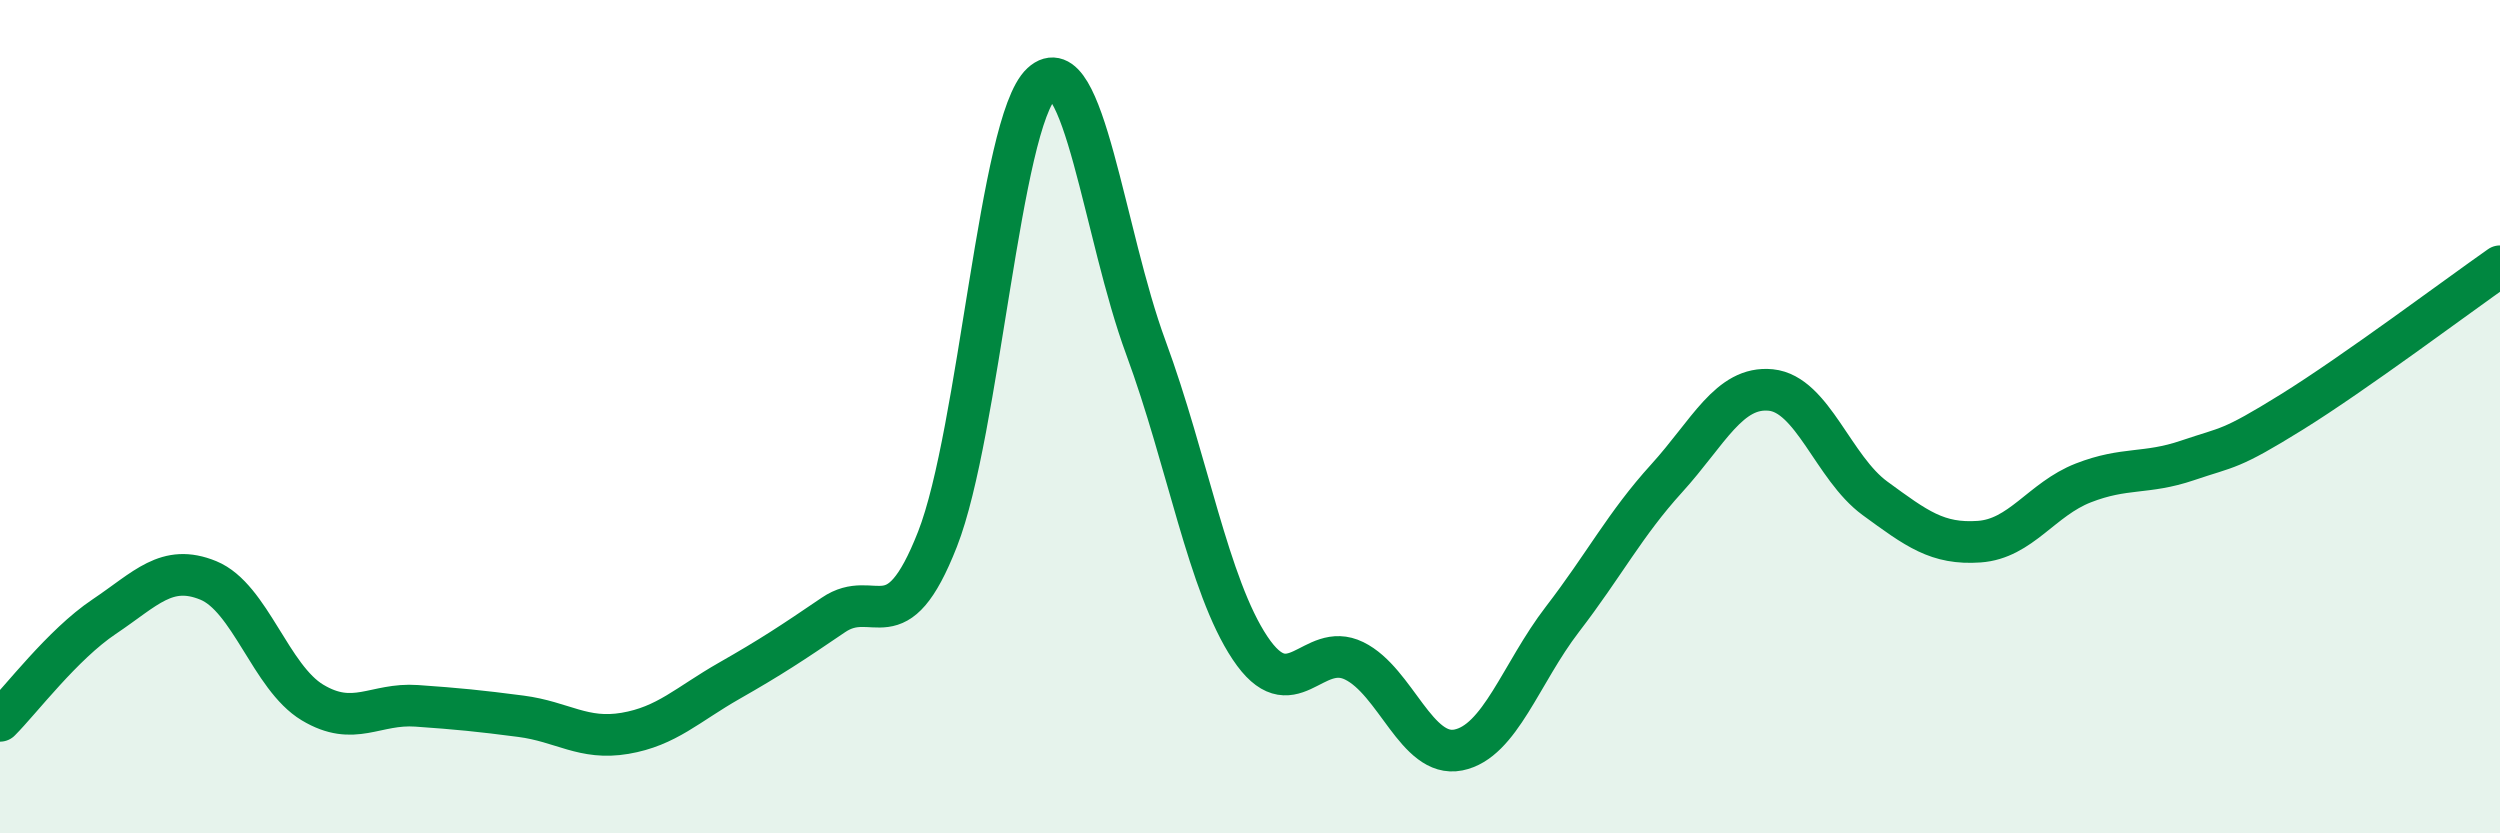
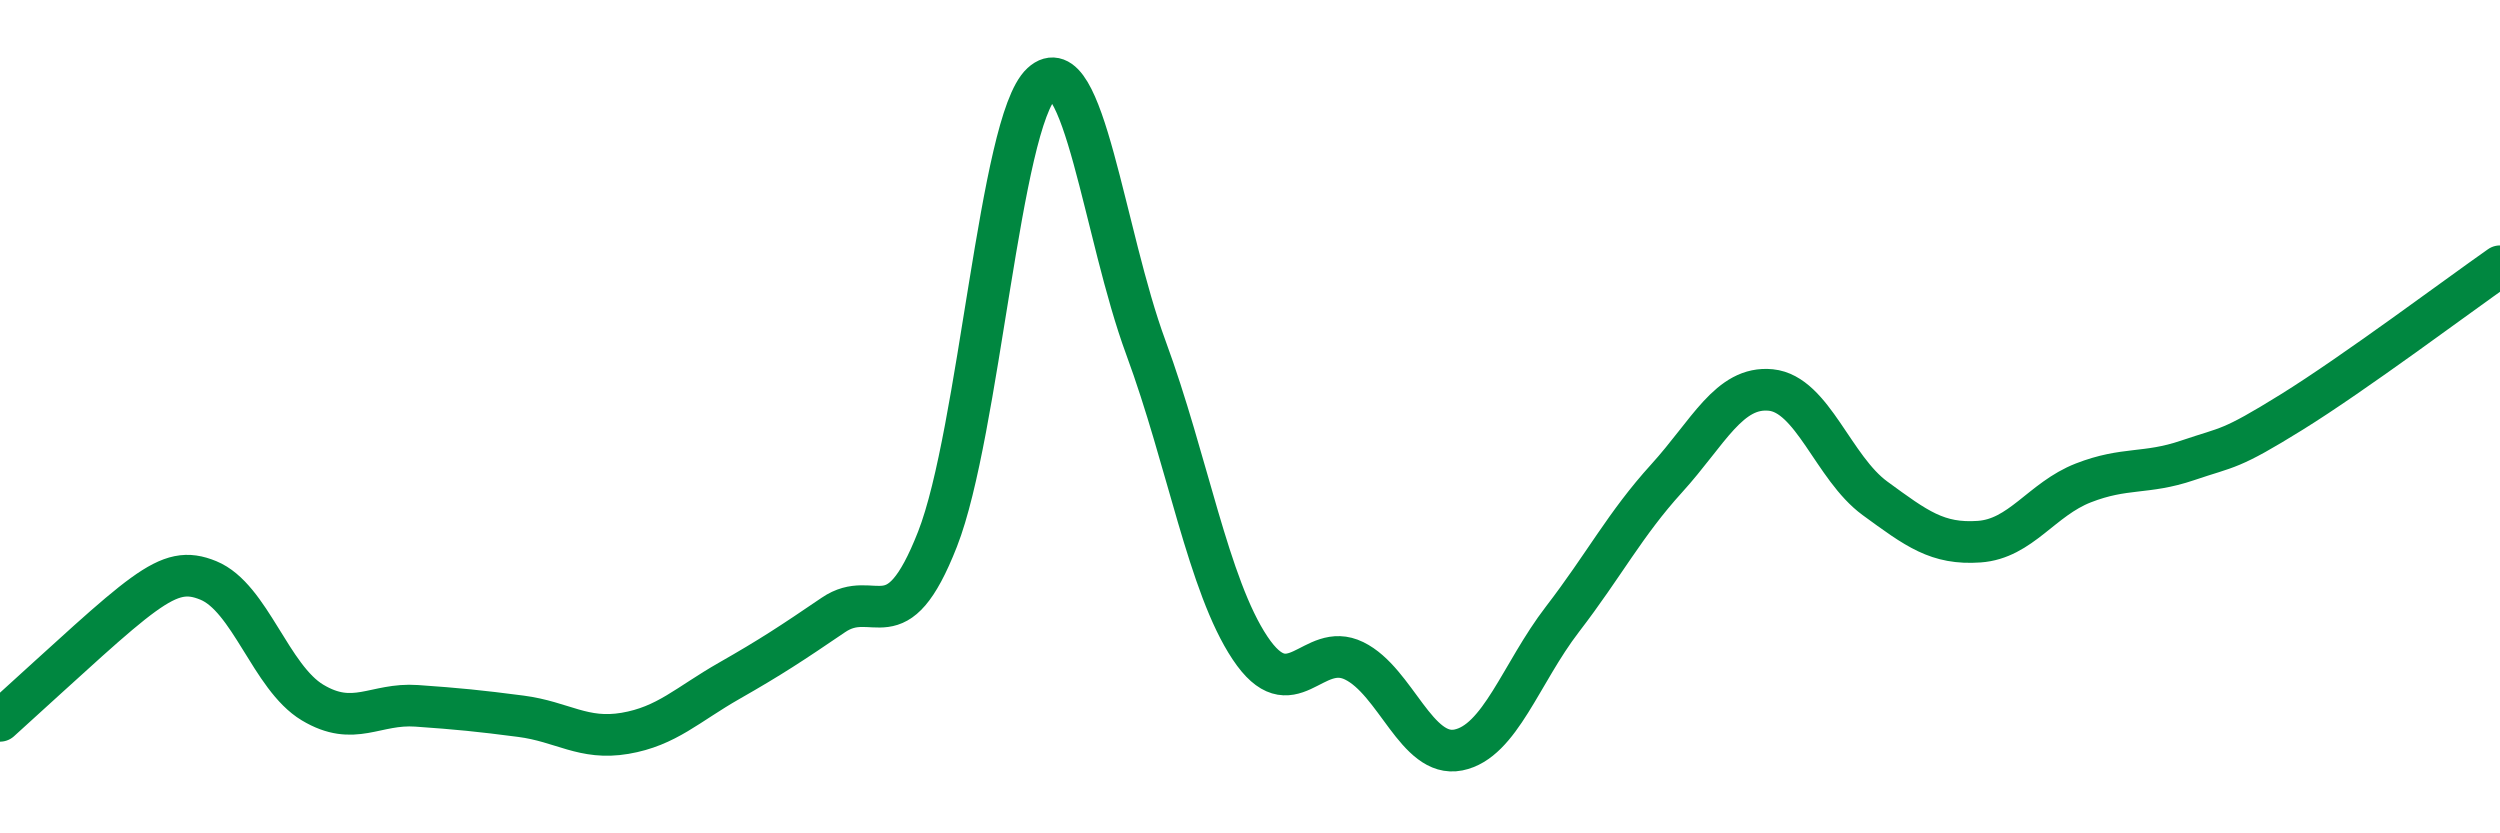
<svg xmlns="http://www.w3.org/2000/svg" width="60" height="20" viewBox="0 0 60 20">
-   <path d="M 0,17.3 C 0.5,16.8 1.5,15.47 2.5,14.8 C 3.5,14.13 4,13.52 5,13.93 C 6,14.34 6.5,16.26 7.5,16.86 C 8.5,17.46 9,16.87 10,16.94 C 11,17.01 11.5,17.06 12.5,17.19 C 13.5,17.32 14,17.77 15,17.6 C 16,17.43 16.5,16.91 17.5,16.34 C 18.5,15.77 19,15.44 20,14.76 C 21,14.08 21.5,15.49 22.5,12.94 C 23.5,10.39 24,2.92 25,2 C 26,1.08 26.5,5.63 27.5,8.34 C 28.5,11.05 29,14.05 30,15.55 C 31,17.05 31.5,15.37 32.5,15.86 C 33.5,16.35 34,18.2 35,18 C 36,17.8 36.5,16.16 37.5,14.86 C 38.5,13.56 39,12.58 40,11.48 C 41,10.38 41.5,9.26 42.5,9.36 C 43.5,9.46 44,11.23 45,11.96 C 46,12.69 46.5,13.07 47.5,13 C 48.5,12.93 49,11.98 50,11.59 C 51,11.2 51.5,11.39 52.5,11.05 C 53.5,10.71 53.5,10.82 55,9.89 C 56.5,8.96 59,7.09 60,6.39L60 20L0 20Z" fill="#008740" opacity="0.1" stroke-linecap="round" stroke-linejoin="round" />
-   <path d="M 0,17.3 C 0.5,16.8 1.5,15.47 2.5,14.8 C 3.5,14.13 4,13.52 5,13.93 C 6,14.34 6.5,16.26 7.5,16.86 C 8.5,17.46 9,16.87 10,16.94 C 11,17.01 11.5,17.06 12.5,17.19 C 13.5,17.32 14,17.77 15,17.6 C 16,17.43 16.5,16.91 17.5,16.34 C 18.5,15.77 19,15.44 20,14.76 C 21,14.08 21.5,15.49 22.5,12.94 C 23.5,10.39 24,2.92 25,2 C 26,1.08 26.5,5.63 27.5,8.34 C 28.5,11.05 29,14.05 30,15.55 C 31,17.05 31.5,15.37 32.5,15.86 C 33.5,16.35 34,18.2 35,18 C 36,17.8 36.5,16.16 37.5,14.86 C 38.5,13.56 39,12.58 40,11.48 C 41,10.38 41.5,9.26 42.5,9.36 C 43.5,9.46 44,11.23 45,11.96 C 46,12.69 46.5,13.07 47.5,13 C 48.5,12.93 49,11.98 50,11.59 C 51,11.2 51.5,11.39 52.5,11.05 C 53.5,10.71 53.5,10.82 55,9.89 C 56.5,8.96 59,7.09 60,6.39" stroke="#008740" stroke-width="1" fill="none" stroke-linecap="round" stroke-linejoin="round" />
+   <path d="M 0,17.3 C 3.5,14.13 4,13.52 5,13.93 C 6,14.34 6.5,16.26 7.5,16.86 C 8.5,17.46 9,16.87 10,16.94 C 11,17.01 11.5,17.06 12.5,17.19 C 13.5,17.32 14,17.77 15,17.6 C 16,17.43 16.5,16.91 17.5,16.34 C 18.5,15.77 19,15.44 20,14.76 C 21,14.08 21.5,15.49 22.5,12.94 C 23.5,10.39 24,2.92 25,2 C 26,1.08 26.5,5.63 27.5,8.34 C 28.5,11.05 29,14.05 30,15.55 C 31,17.05 31.5,15.37 32.5,15.86 C 33.5,16.35 34,18.2 35,18 C 36,17.8 36.5,16.16 37.5,14.86 C 38.5,13.56 39,12.58 40,11.48 C 41,10.38 41.5,9.26 42.5,9.36 C 43.5,9.46 44,11.23 45,11.96 C 46,12.69 46.5,13.07 47.5,13 C 48.5,12.93 49,11.98 50,11.59 C 51,11.2 51.5,11.39 52.5,11.05 C 53.5,10.71 53.5,10.82 55,9.89 C 56.5,8.96 59,7.09 60,6.39" stroke="#008740" stroke-width="1" fill="none" stroke-linecap="round" stroke-linejoin="round" />
</svg>